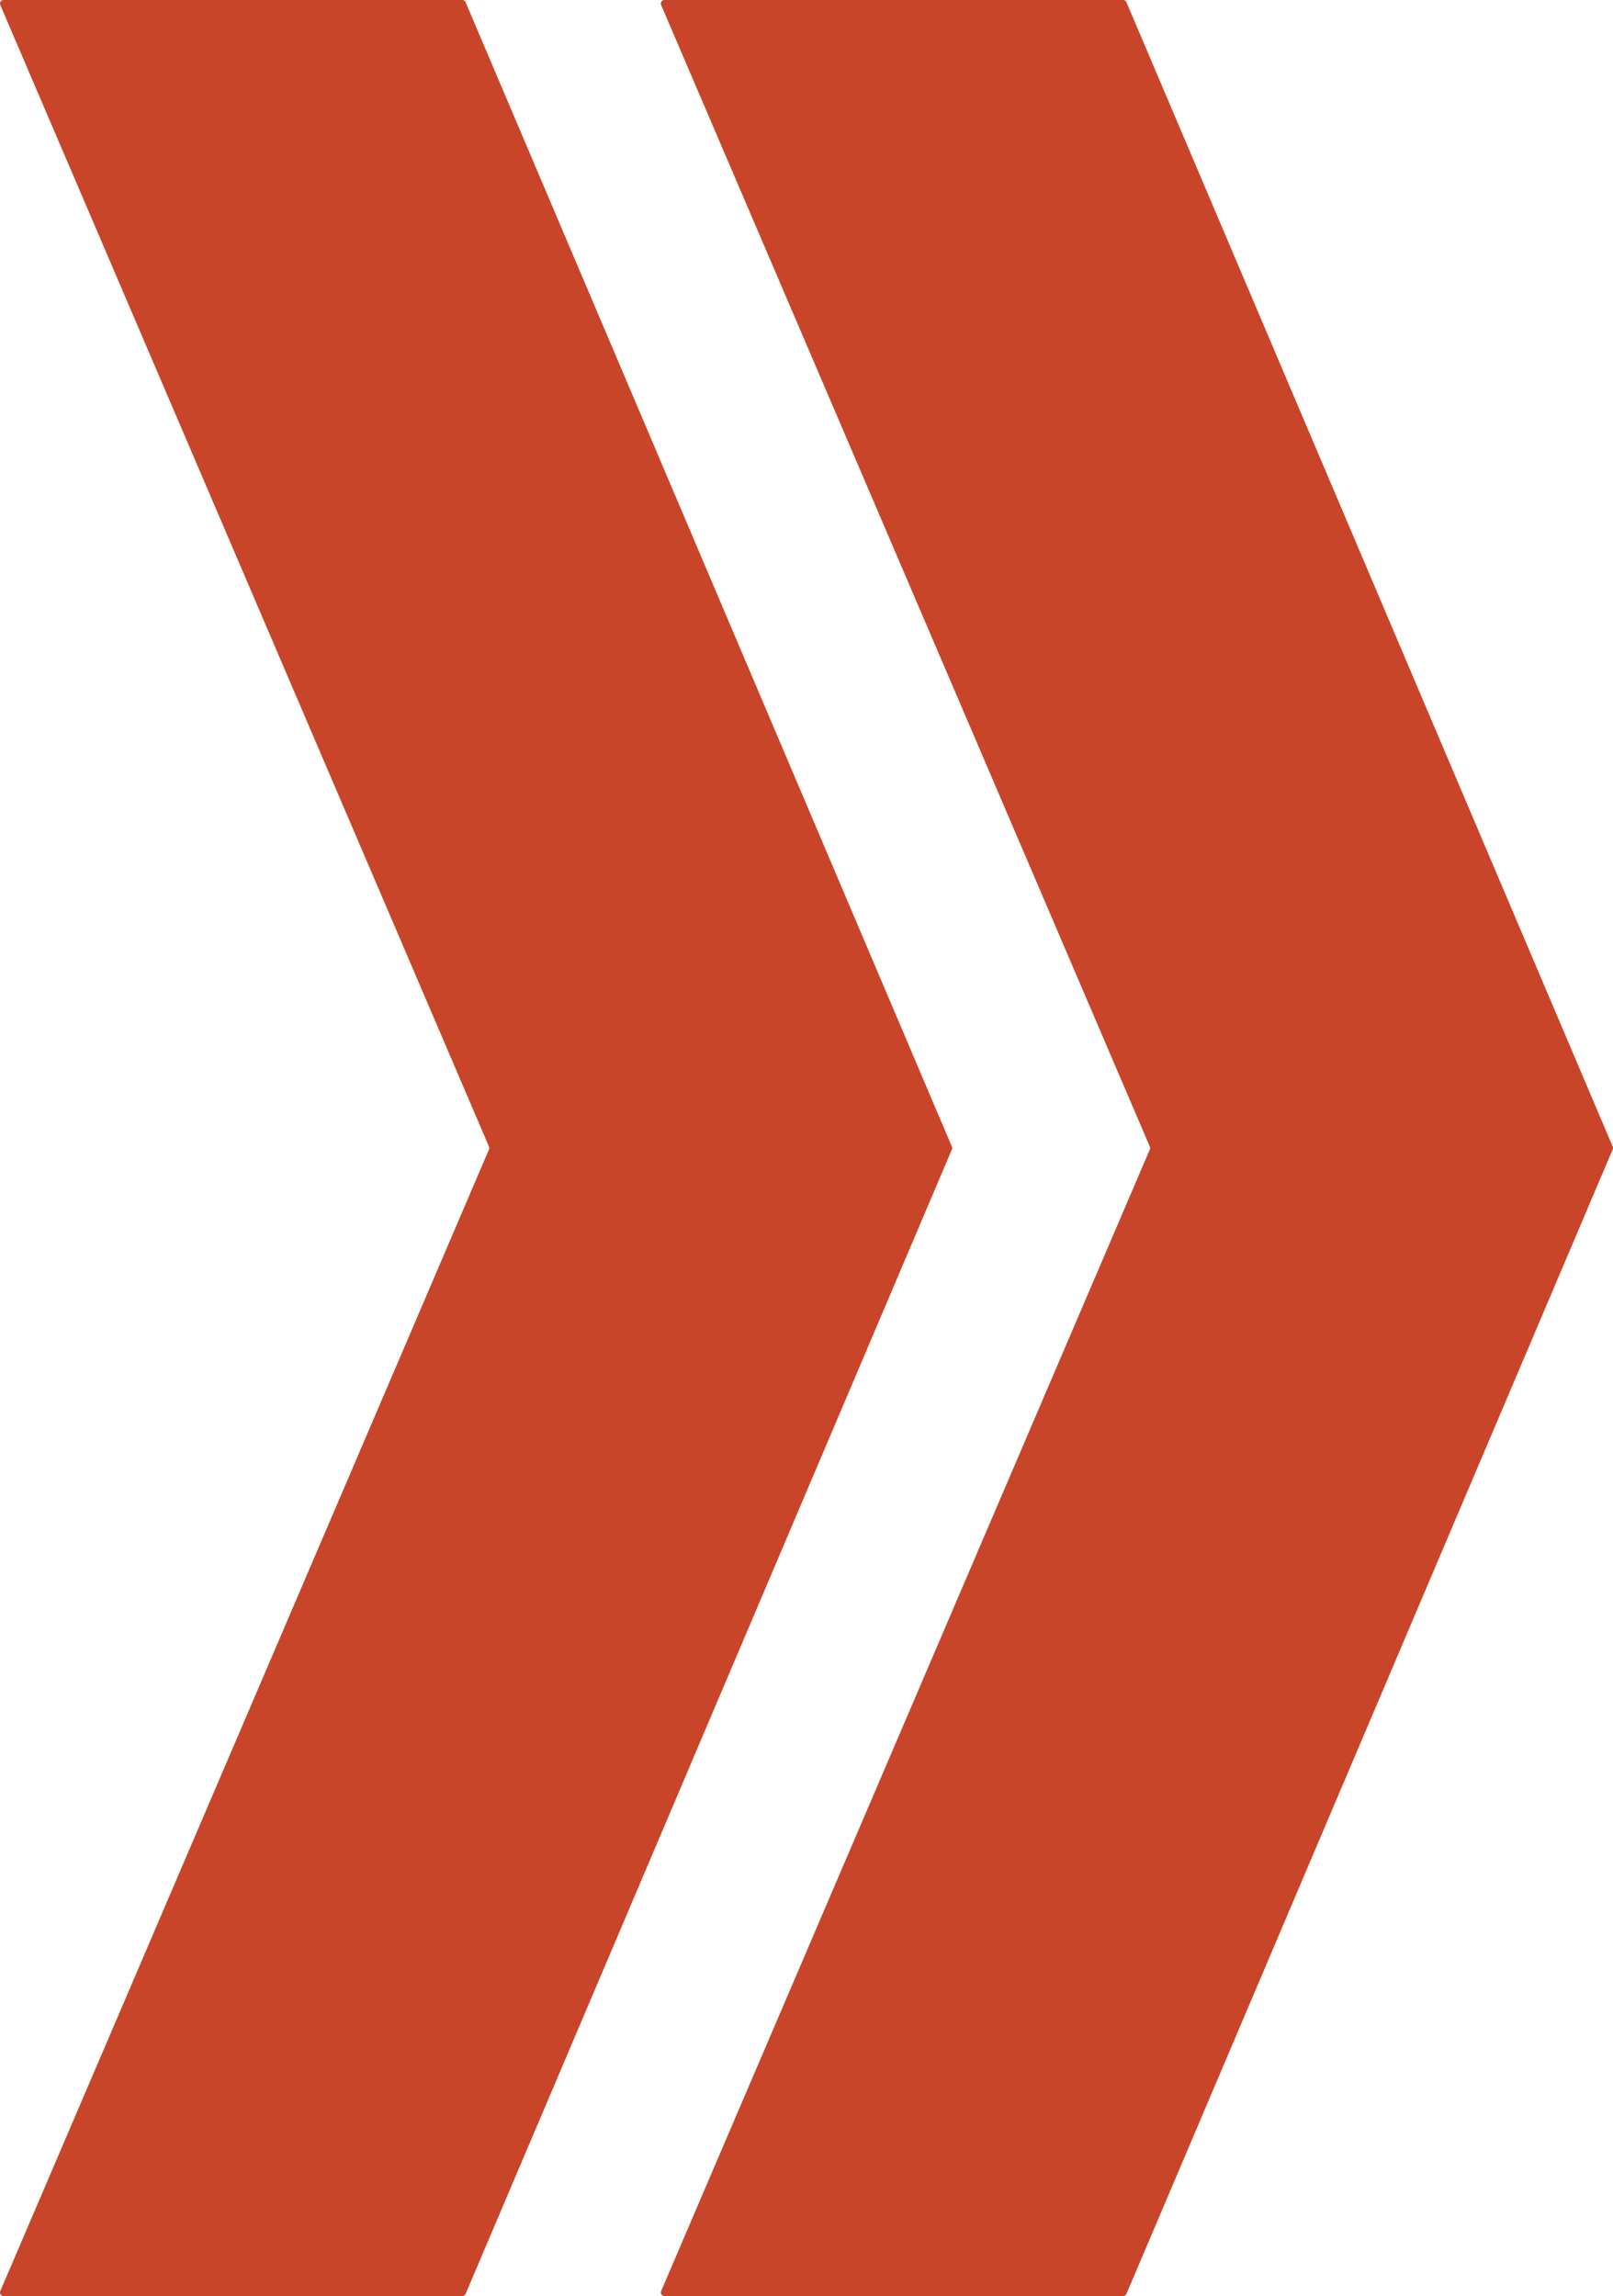
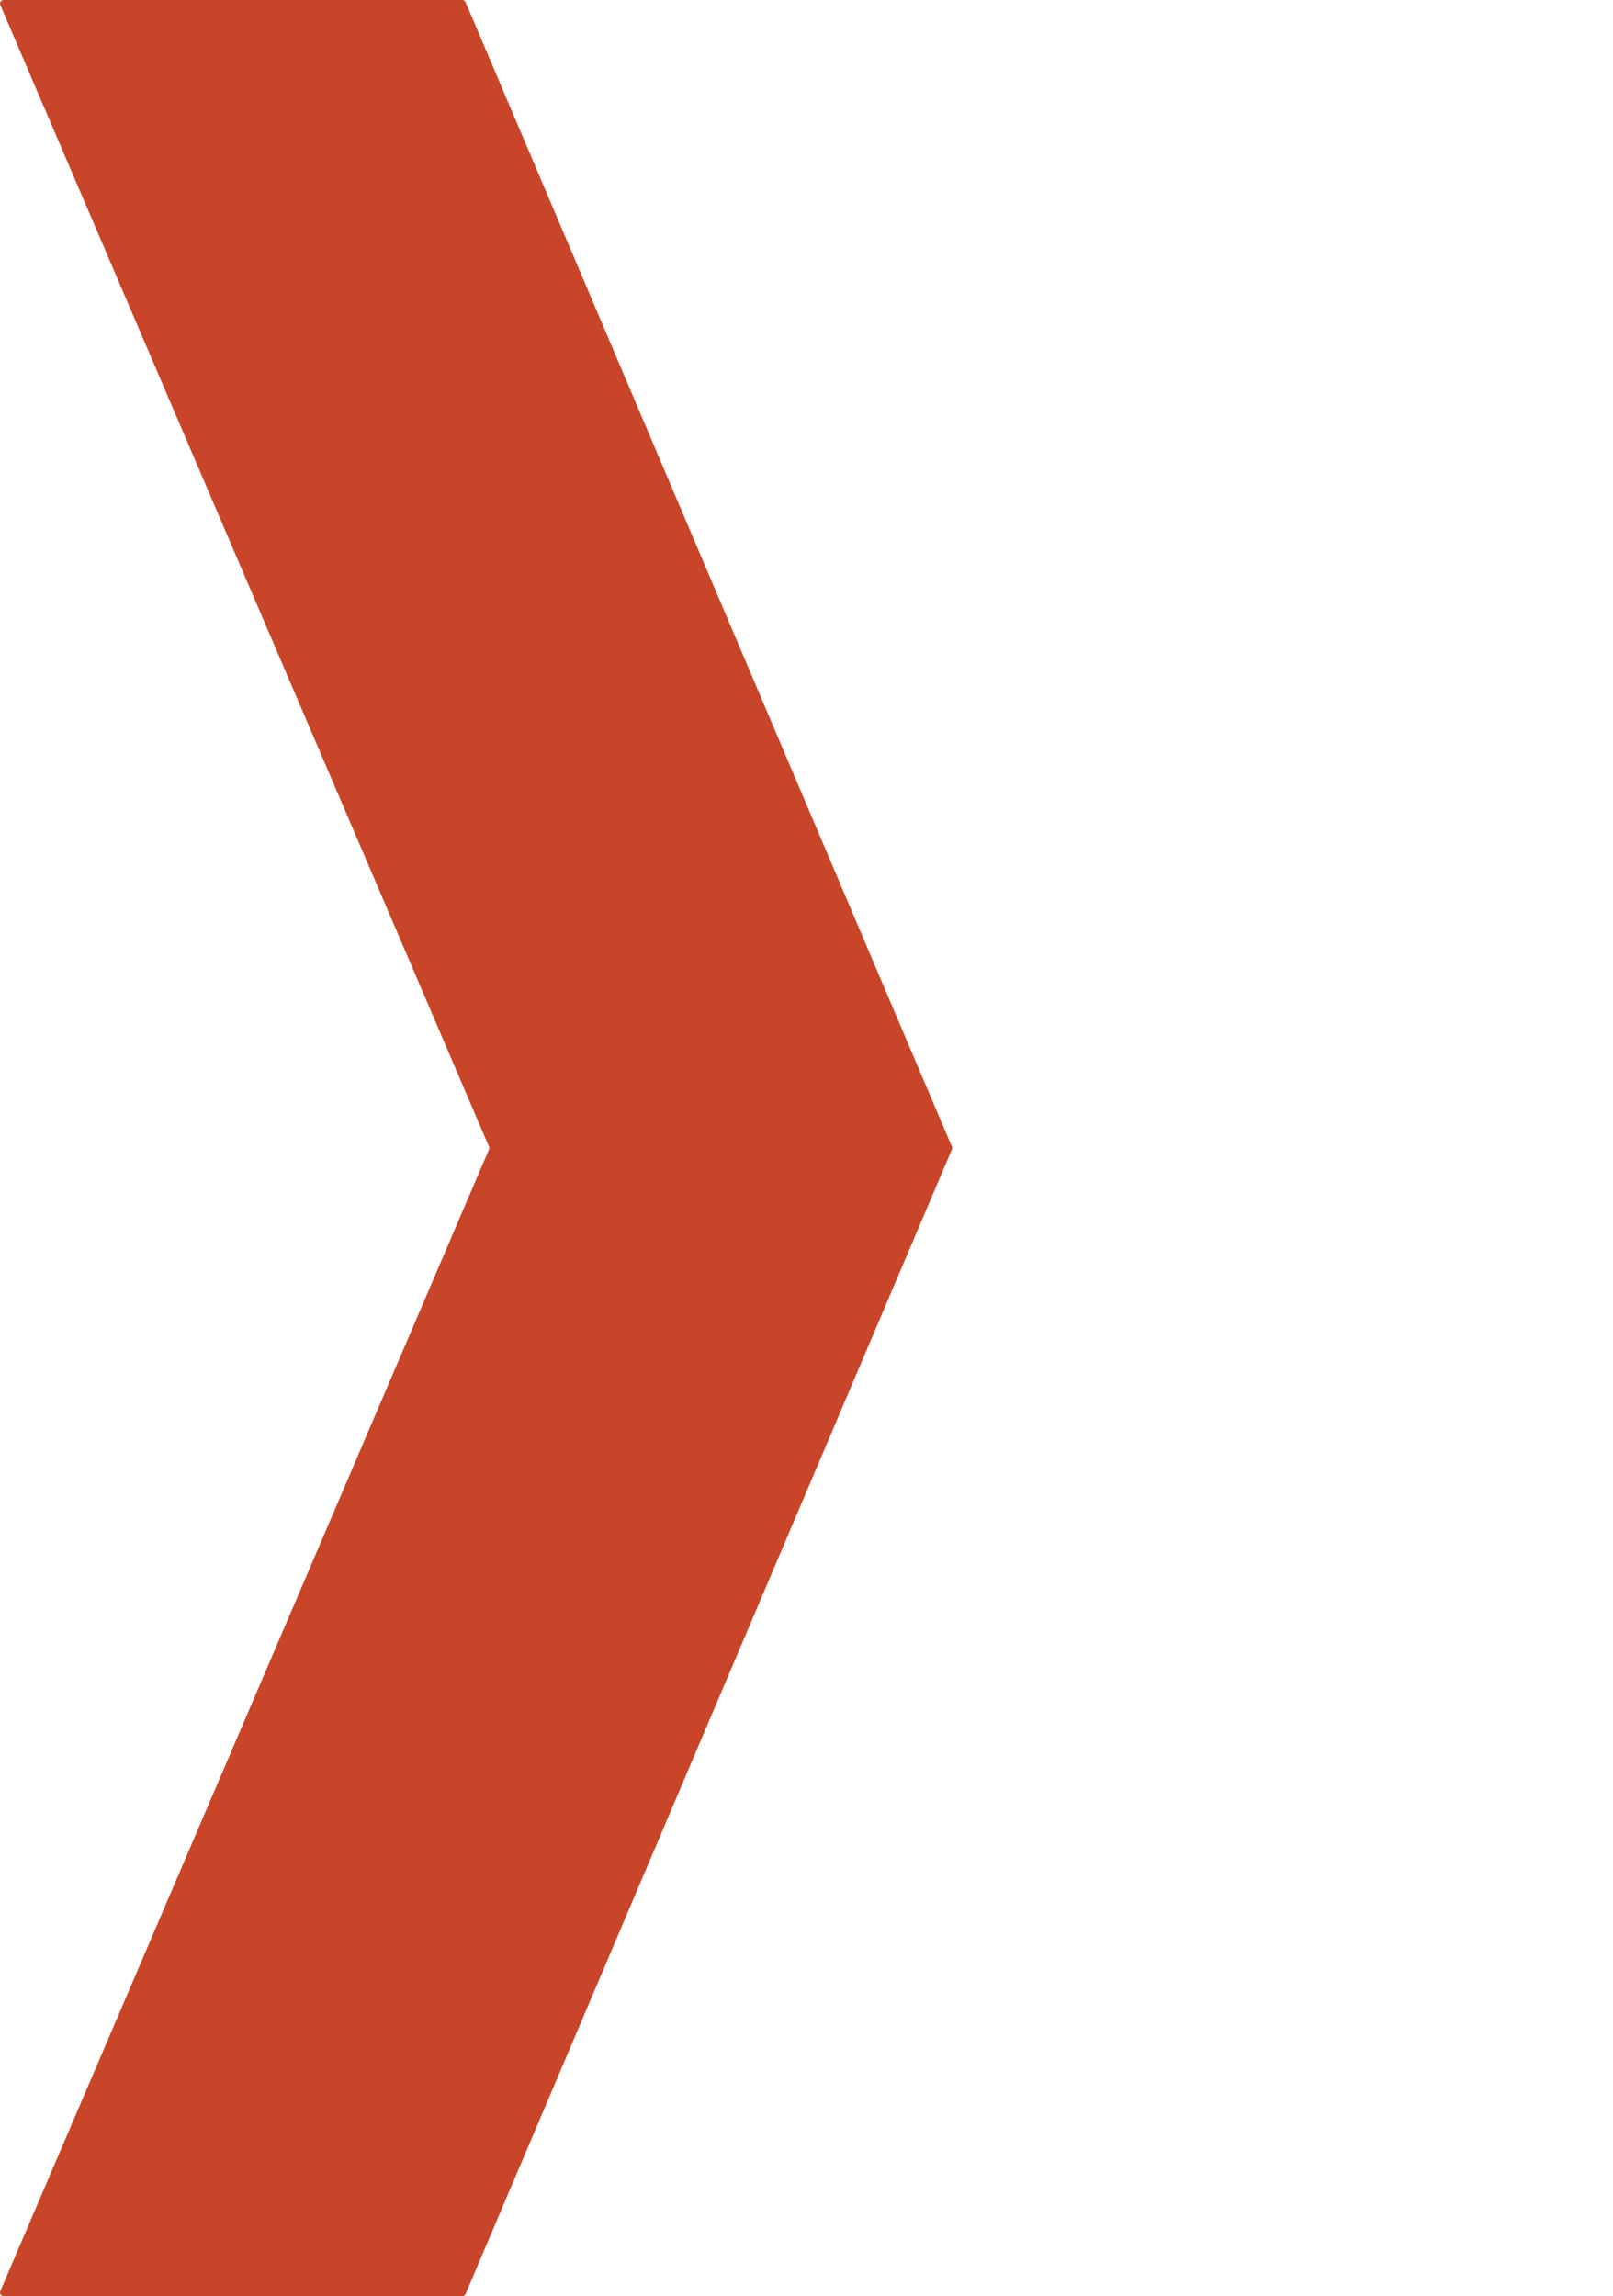
<svg xmlns="http://www.w3.org/2000/svg" viewBox="0 0 448.46 638.46">
  <g fill="#c94529">
    <path d="m128.53 0h-127.53c-.72 0-1.2.73-.92 1.39l135.87 317.44c.11.25.11.54 0 .79l-135.87 317.45c-.28.66.2 1.39.92 1.39h127.53c.4 0 .76-.24.92-.61l135.2-318.23c.11-.25.11-.53 0-.78l-135.2-318.23c-.16-.37-.52-.61-.92-.61z" />
-     <path d="m312.26 0h-127.53c-.72 0-1.2.73-.92 1.39l135.87 317.44c.11.25.11.54 0 .79l-135.87 317.44c-.28.66.2 1.39.92 1.39h127.53c.4 0 .76-.24.92-.61l135.2-318.23c.11-.25.11-.53 0-.78l-135.2-318.22c-.16-.37-.52-.61-.92-.61z" />
  </g>
</svg>